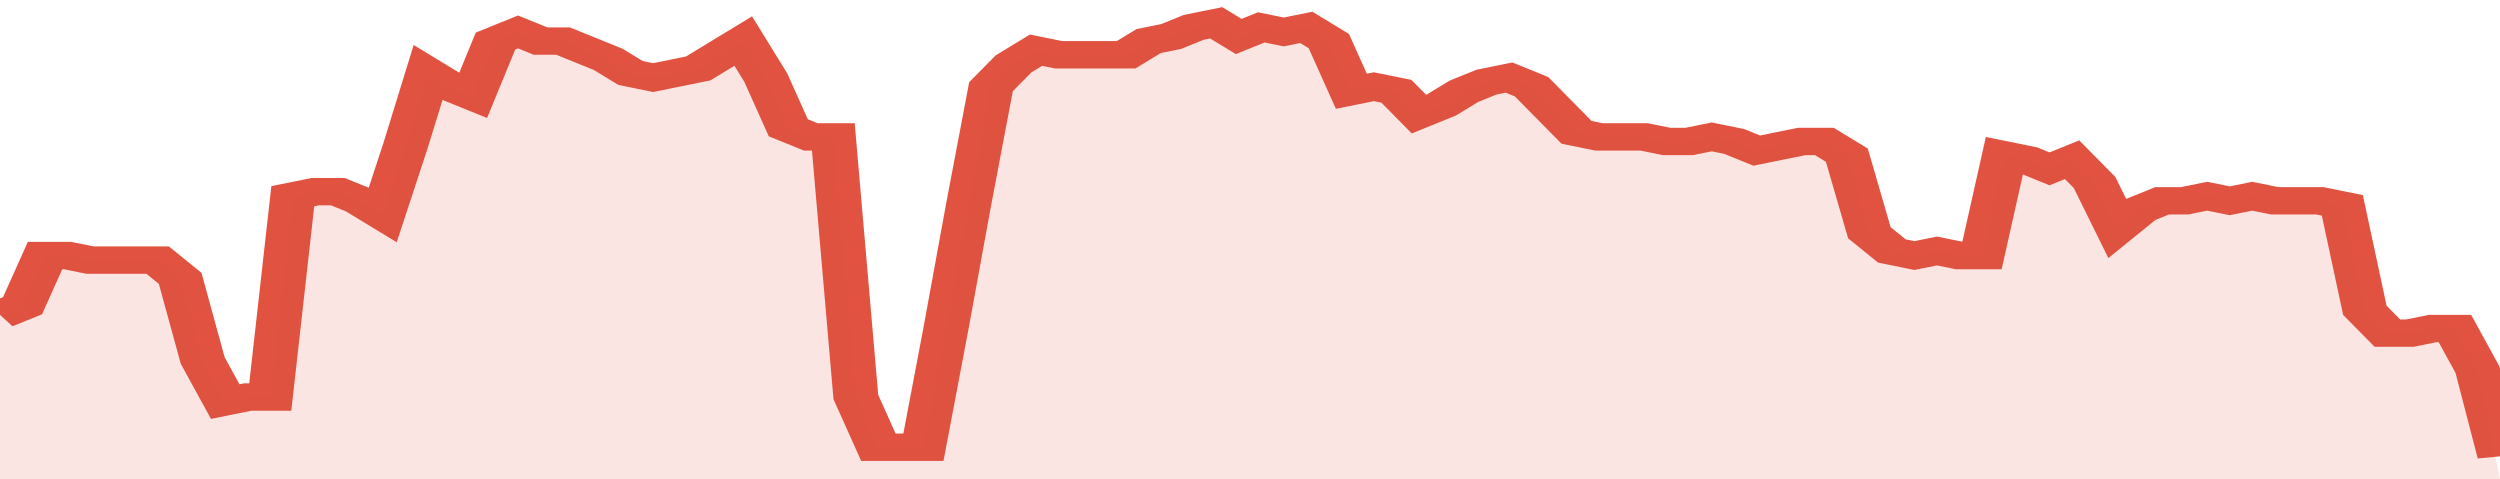
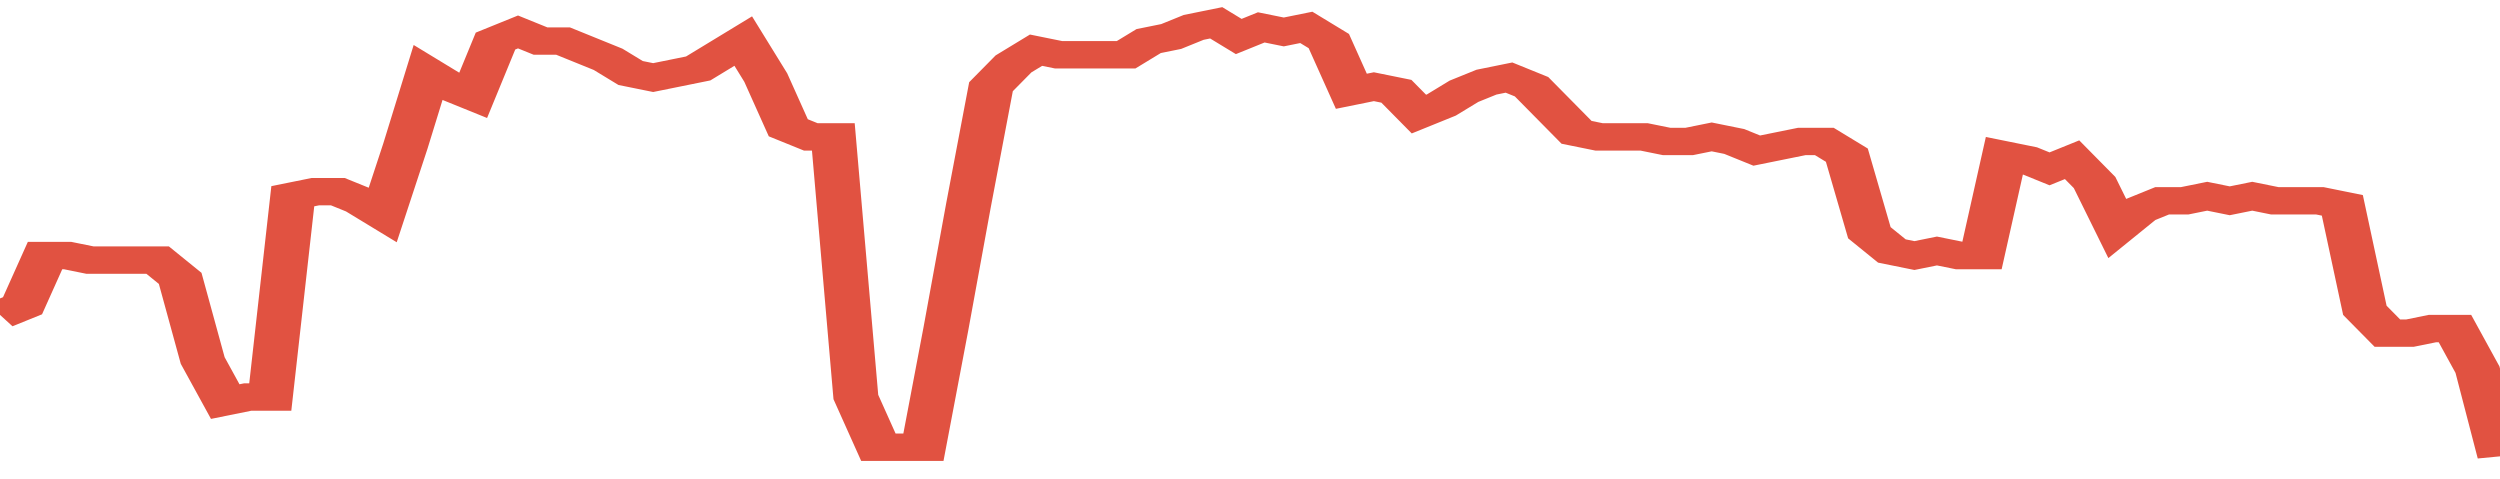
<svg xmlns="http://www.w3.org/2000/svg" viewBox="0 0 333 105" width="120" height="23" preserveAspectRatio="none">
  <polyline fill="none" stroke="#E15241" stroke-width="6" points="0, 69 3, 67 6, 56 9, 56 12, 57 15, 57 18, 57 21, 57 24, 61 27, 79 30, 88 33, 87 36, 87 39, 43 42, 42 45, 42 48, 44 51, 47 54, 32 57, 16 60, 19 63, 21 66, 9 69, 7 72, 9 75, 9 78, 11 81, 13 84, 16 87, 17 90, 16 93, 15 96, 12 99, 9 102, 17 105, 28 108, 30 111, 30 114, 87 117, 98 120, 98 123, 98 126, 72 129, 45 132, 19 135, 14 138, 11 141, 12 144, 12 147, 12 150, 12 153, 9 156, 8 159, 6 162, 5 165, 8 168, 6 171, 7 174, 6 177, 9 180, 20 183, 19 186, 20 189, 25 192, 23 195, 20 198, 18 201, 17 204, 19 207, 24 210, 29 213, 30 216, 30 219, 30 222, 31 225, 31 228, 30 231, 31 234, 33 237, 32 240, 31 243, 31 246, 34 249, 51 252, 55 255, 56 258, 55 261, 56 264, 56 267, 34 270, 35 273, 37 276, 35 279, 40 282, 50 285, 46 288, 44 291, 44 294, 43 297, 44 300, 43 303, 44 306, 44 309, 44 312, 45 315, 68 318, 73 321, 73 324, 72 327, 72 330, 81 333, 100 "> </polyline>
-   <polygon fill="#E15241" opacity="0.15" points="0, 105 0, 69 3, 67 6, 56 9, 56 12, 57 15, 57 18, 57 21, 57 24, 61 27, 79 30, 88 33, 87 36, 87 39, 43 42, 42 45, 42 48, 44 51, 47 54, 32 57, 16 60, 19 63, 21 66, 9 69, 7 72, 9 75, 9 78, 11 81, 13 84, 16 87, 17 90, 16 93, 15 96, 12 99, 9 102, 17 105, 28 108, 30 111, 30 114, 87 117, 98 120, 98 123, 98 126, 72 129, 45 132, 19 135, 14 138, 11 141, 12 144, 12 147, 12 150, 12 153, 9 156, 8 159, 6 162, 5 165, 8 168, 6 171, 7 174, 6 177, 9 180, 20 183, 19 186, 20 189, 25 192, 23 195, 20 198, 18 201, 17 204, 19 207, 24 210, 29 213, 30 216, 30 219, 30 222, 31 225, 31 228, 30 231, 31 234, 33 237, 32 240, 31 243, 31 246, 34 249, 51 252, 55 255, 56 258, 55 261, 56 264, 56 267, 34 270, 35 273, 37 276, 35 279, 40 282, 50 285, 46 288, 44 291, 44 294, 43 297, 44 300, 43 303, 44 306, 44 309, 44 312, 45 315, 68 318, 73 321, 73 324, 72 327, 72 330, 81 333, 105 " />
</svg>